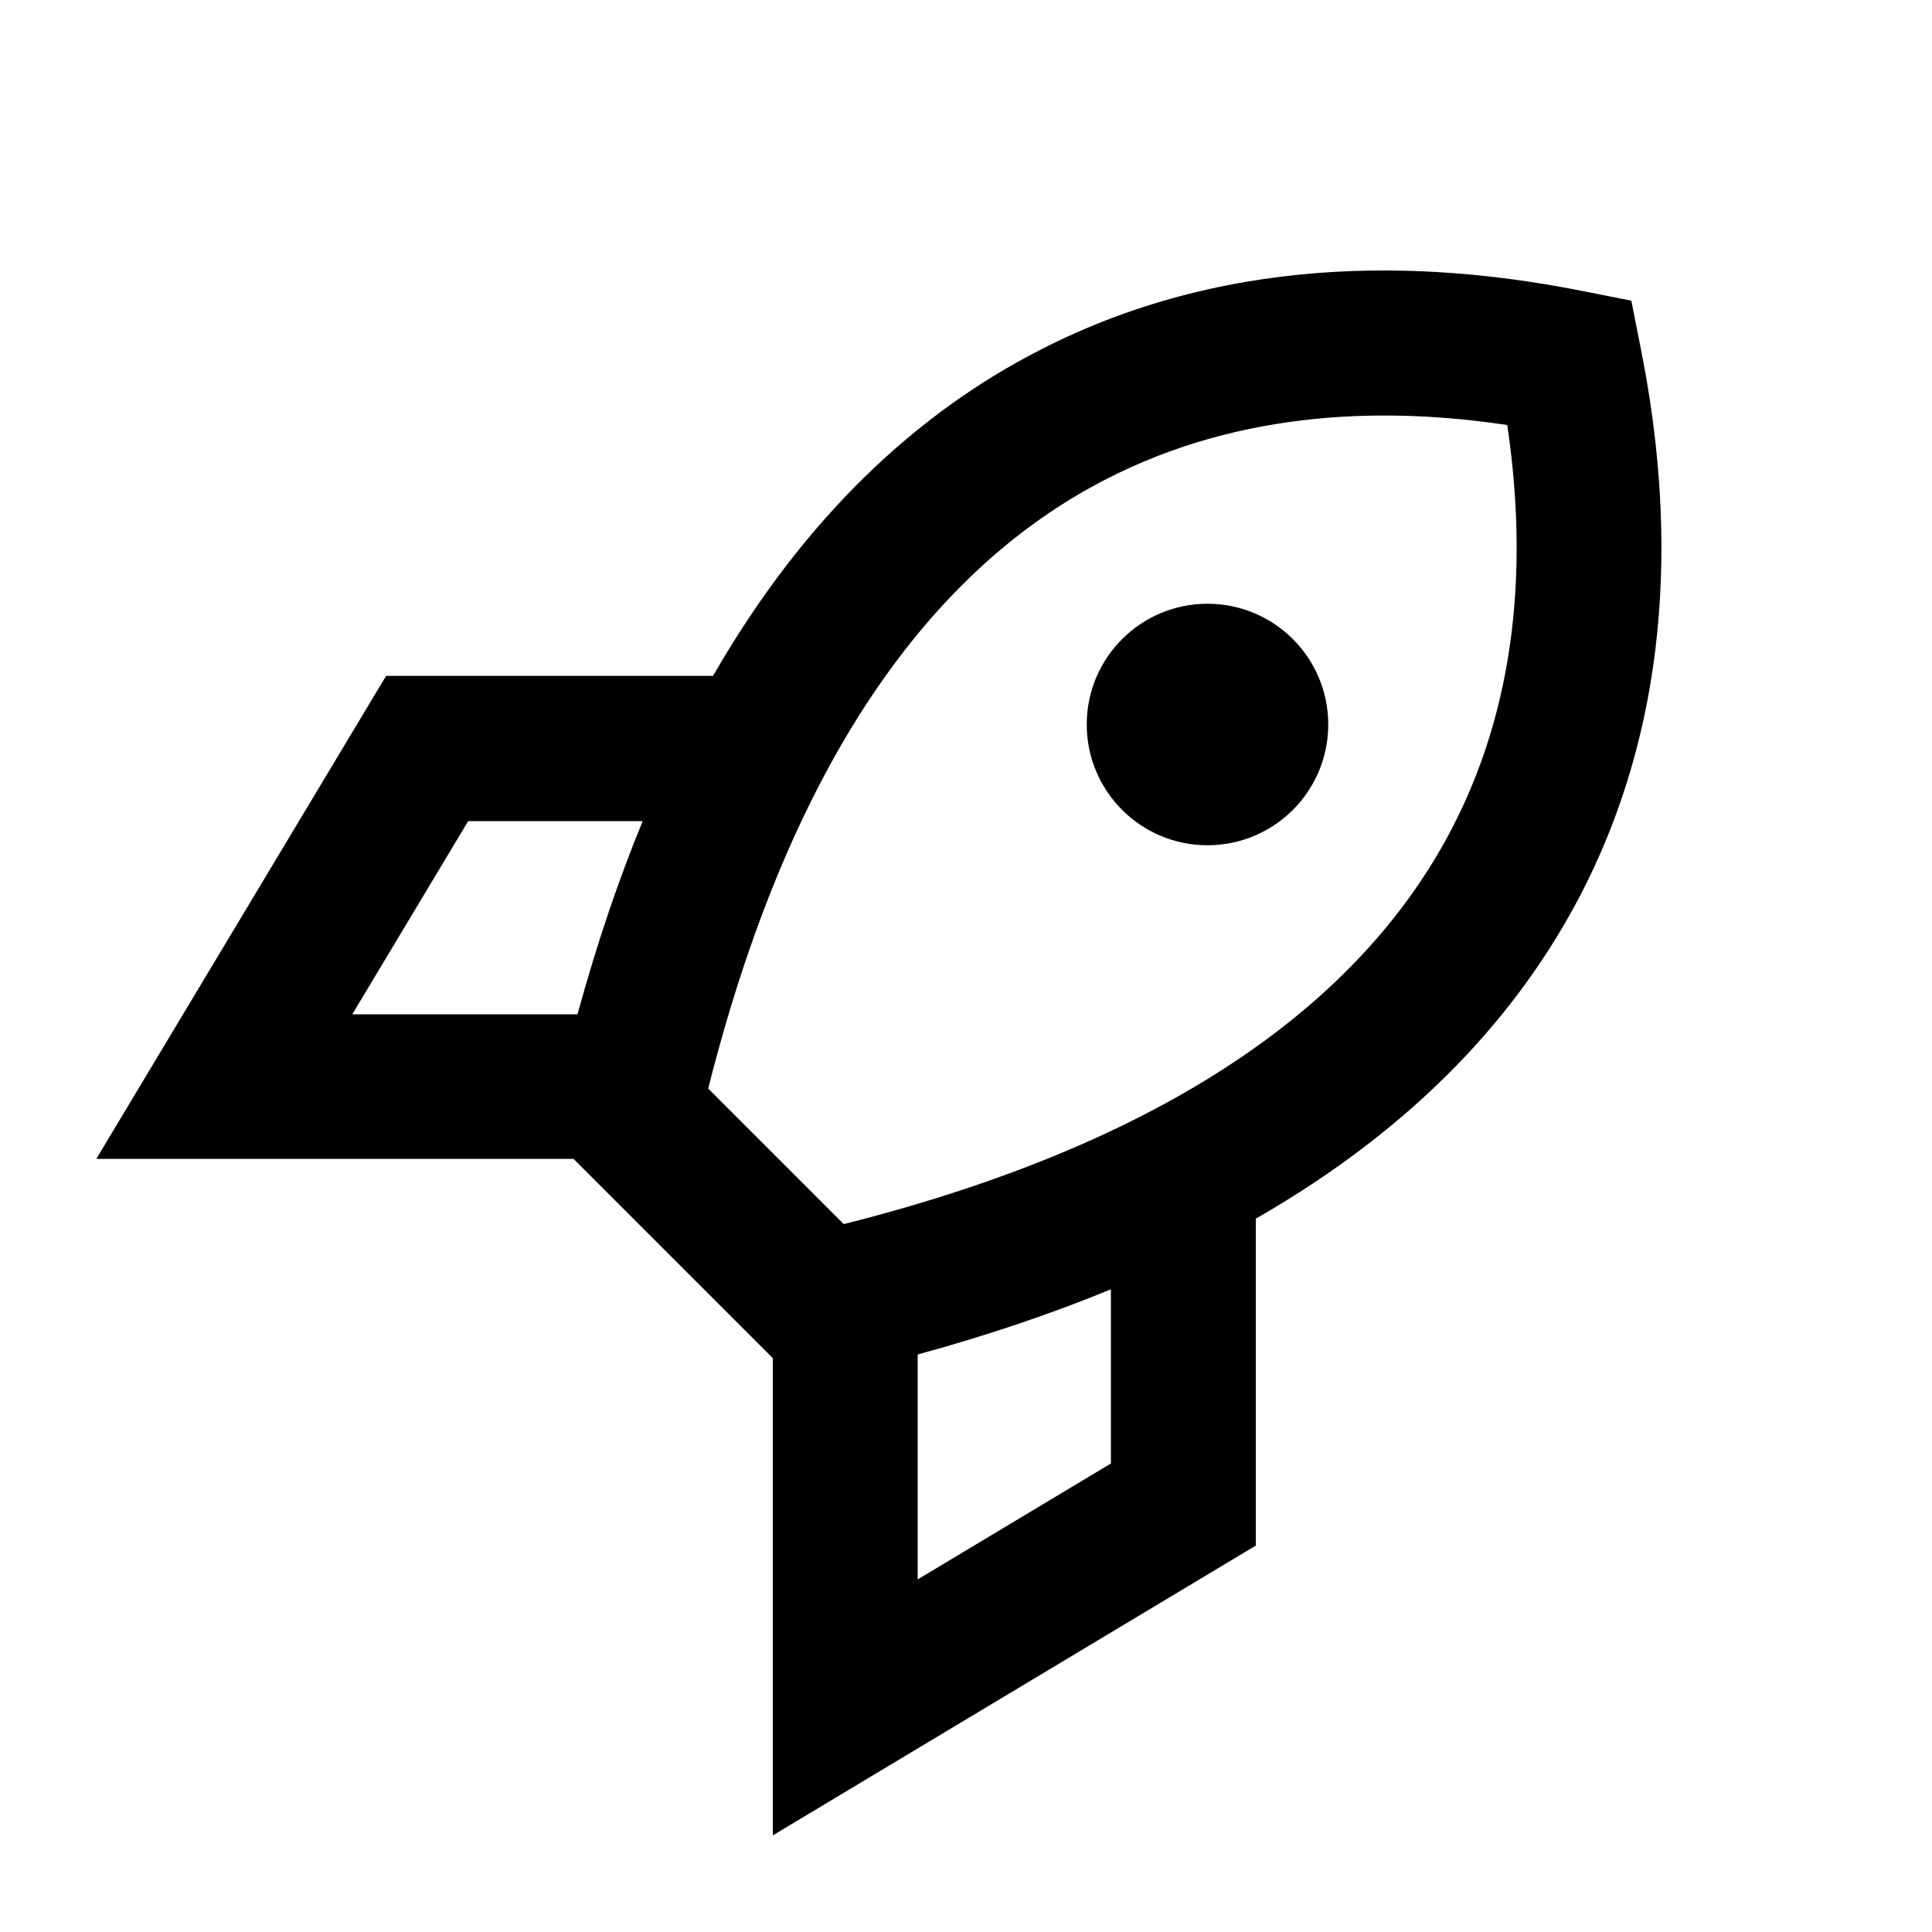
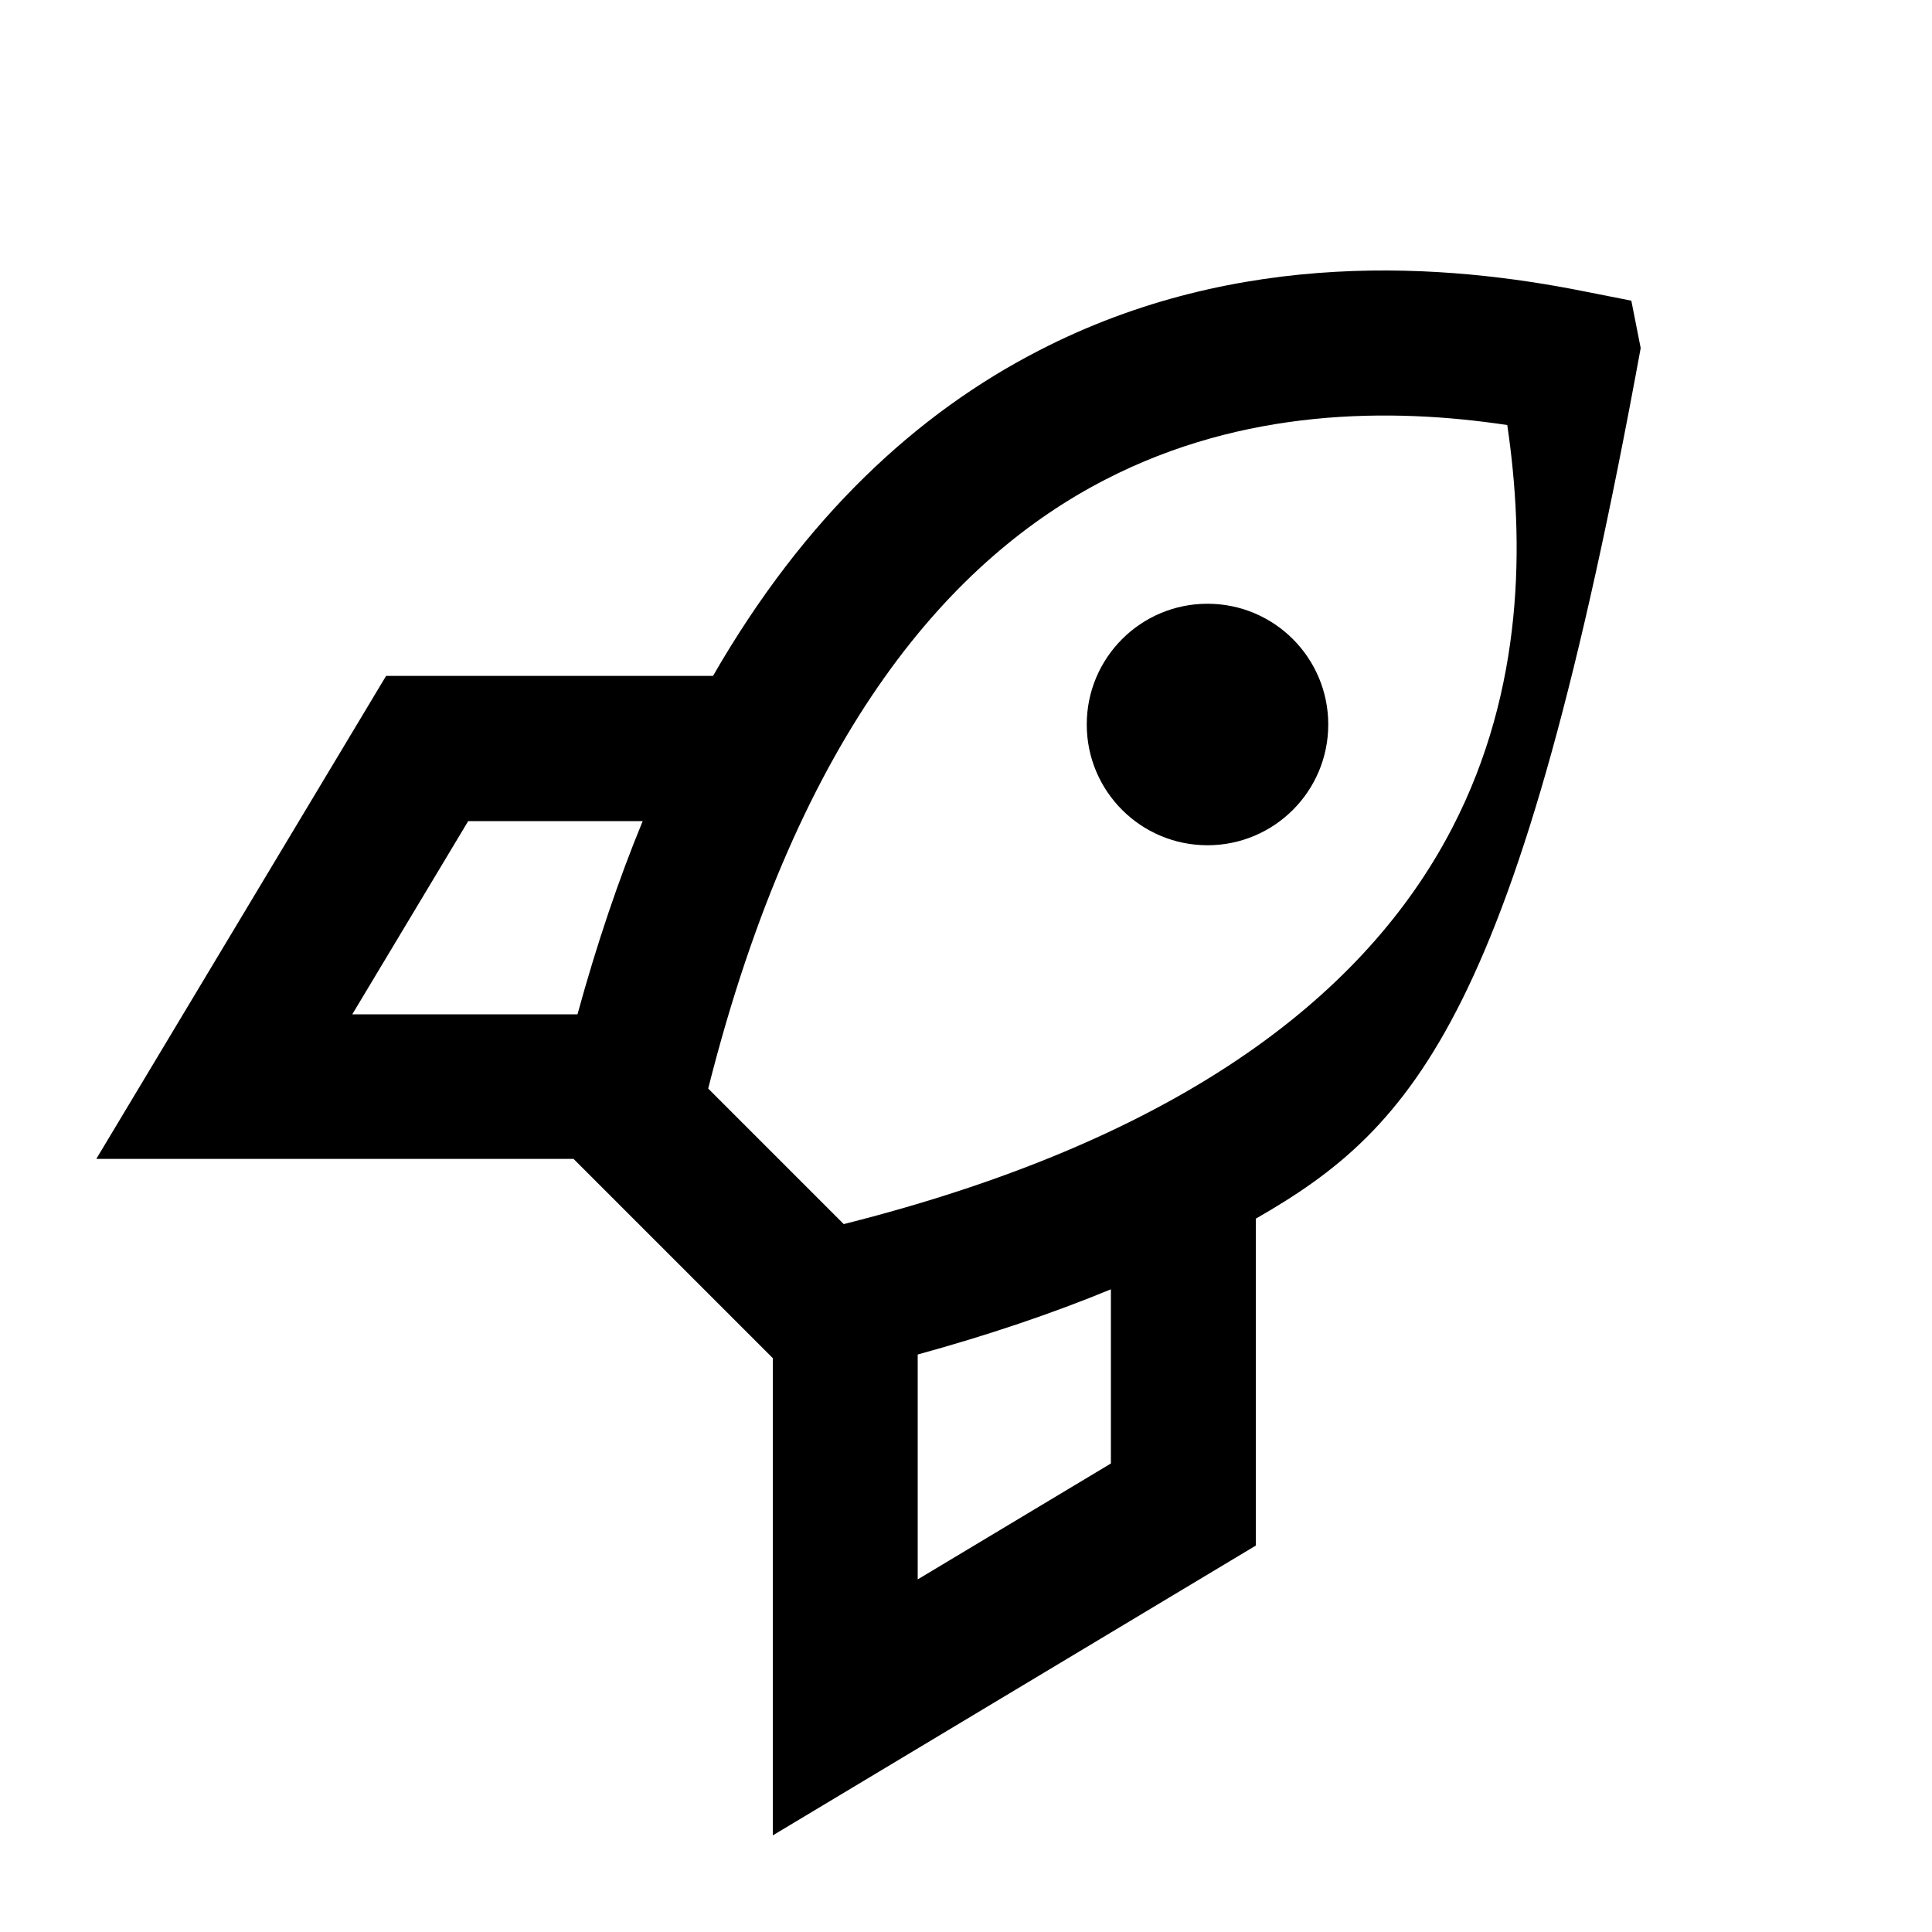
<svg xmlns="http://www.w3.org/2000/svg" viewBox="0 0 640 640">
-   <path fill="currentColor" d="M540.4 99.6L543.5 115.3C552.5 160.3 558.2 229.3 523.8 296C503.1 336 469 373.3 416 403.7L416 512C330.7 563.2 277.3 595.2 256 608L256 449.9L255 448.9L191 384.9L190 383.9L31.9 383.9C44.7 362.6 76.7 309.2 127.9 223.9L236.2 223.9C266.7 170.9 304 136.8 344 116.2C410.7 81.7 479.7 87.5 524.7 96.5L540.4 99.6zM368 427.1C348.6 435.1 327.3 442.3 304 448.7L304 523.2L368 484.8L368 427zM191.3 336C197.7 312.7 204.9 291.4 212.9 272L155.1 272L116.7 336L191.2 336zM234.5 360.5L279.5 405.5C399.4 375.3 455.5 323.8 481.2 274C504.9 228.1 505 179.4 499.3 140.8C460.7 135 412 135.2 366.1 158.9C316.2 184.6 264.8 240.8 234.6 360.6zM400 200C422.1 200 440 217.9 440 240C440 262.1 422.1 280 400 280C377.9 280 360 262.1 360 240C360 217.9 377.9 200 400 200z" />
+   <path fill="currentColor" d="M540.4 99.6L543.5 115.3C503.1 336 469 373.3 416 403.7L416 512C330.7 563.2 277.3 595.2 256 608L256 449.9L255 448.9L191 384.9L190 383.9L31.9 383.9C44.7 362.6 76.7 309.2 127.9 223.9L236.2 223.9C266.7 170.9 304 136.8 344 116.2C410.7 81.7 479.7 87.5 524.7 96.5L540.4 99.6zM368 427.1C348.6 435.1 327.3 442.3 304 448.7L304 523.2L368 484.8L368 427zM191.3 336C197.7 312.7 204.9 291.4 212.9 272L155.1 272L116.7 336L191.2 336zM234.5 360.5L279.5 405.5C399.4 375.3 455.5 323.8 481.2 274C504.9 228.1 505 179.4 499.3 140.8C460.7 135 412 135.2 366.1 158.9C316.2 184.6 264.8 240.8 234.6 360.6zM400 200C422.1 200 440 217.9 440 240C440 262.1 422.1 280 400 280C377.9 280 360 262.1 360 240C360 217.9 377.9 200 400 200z" />
</svg>